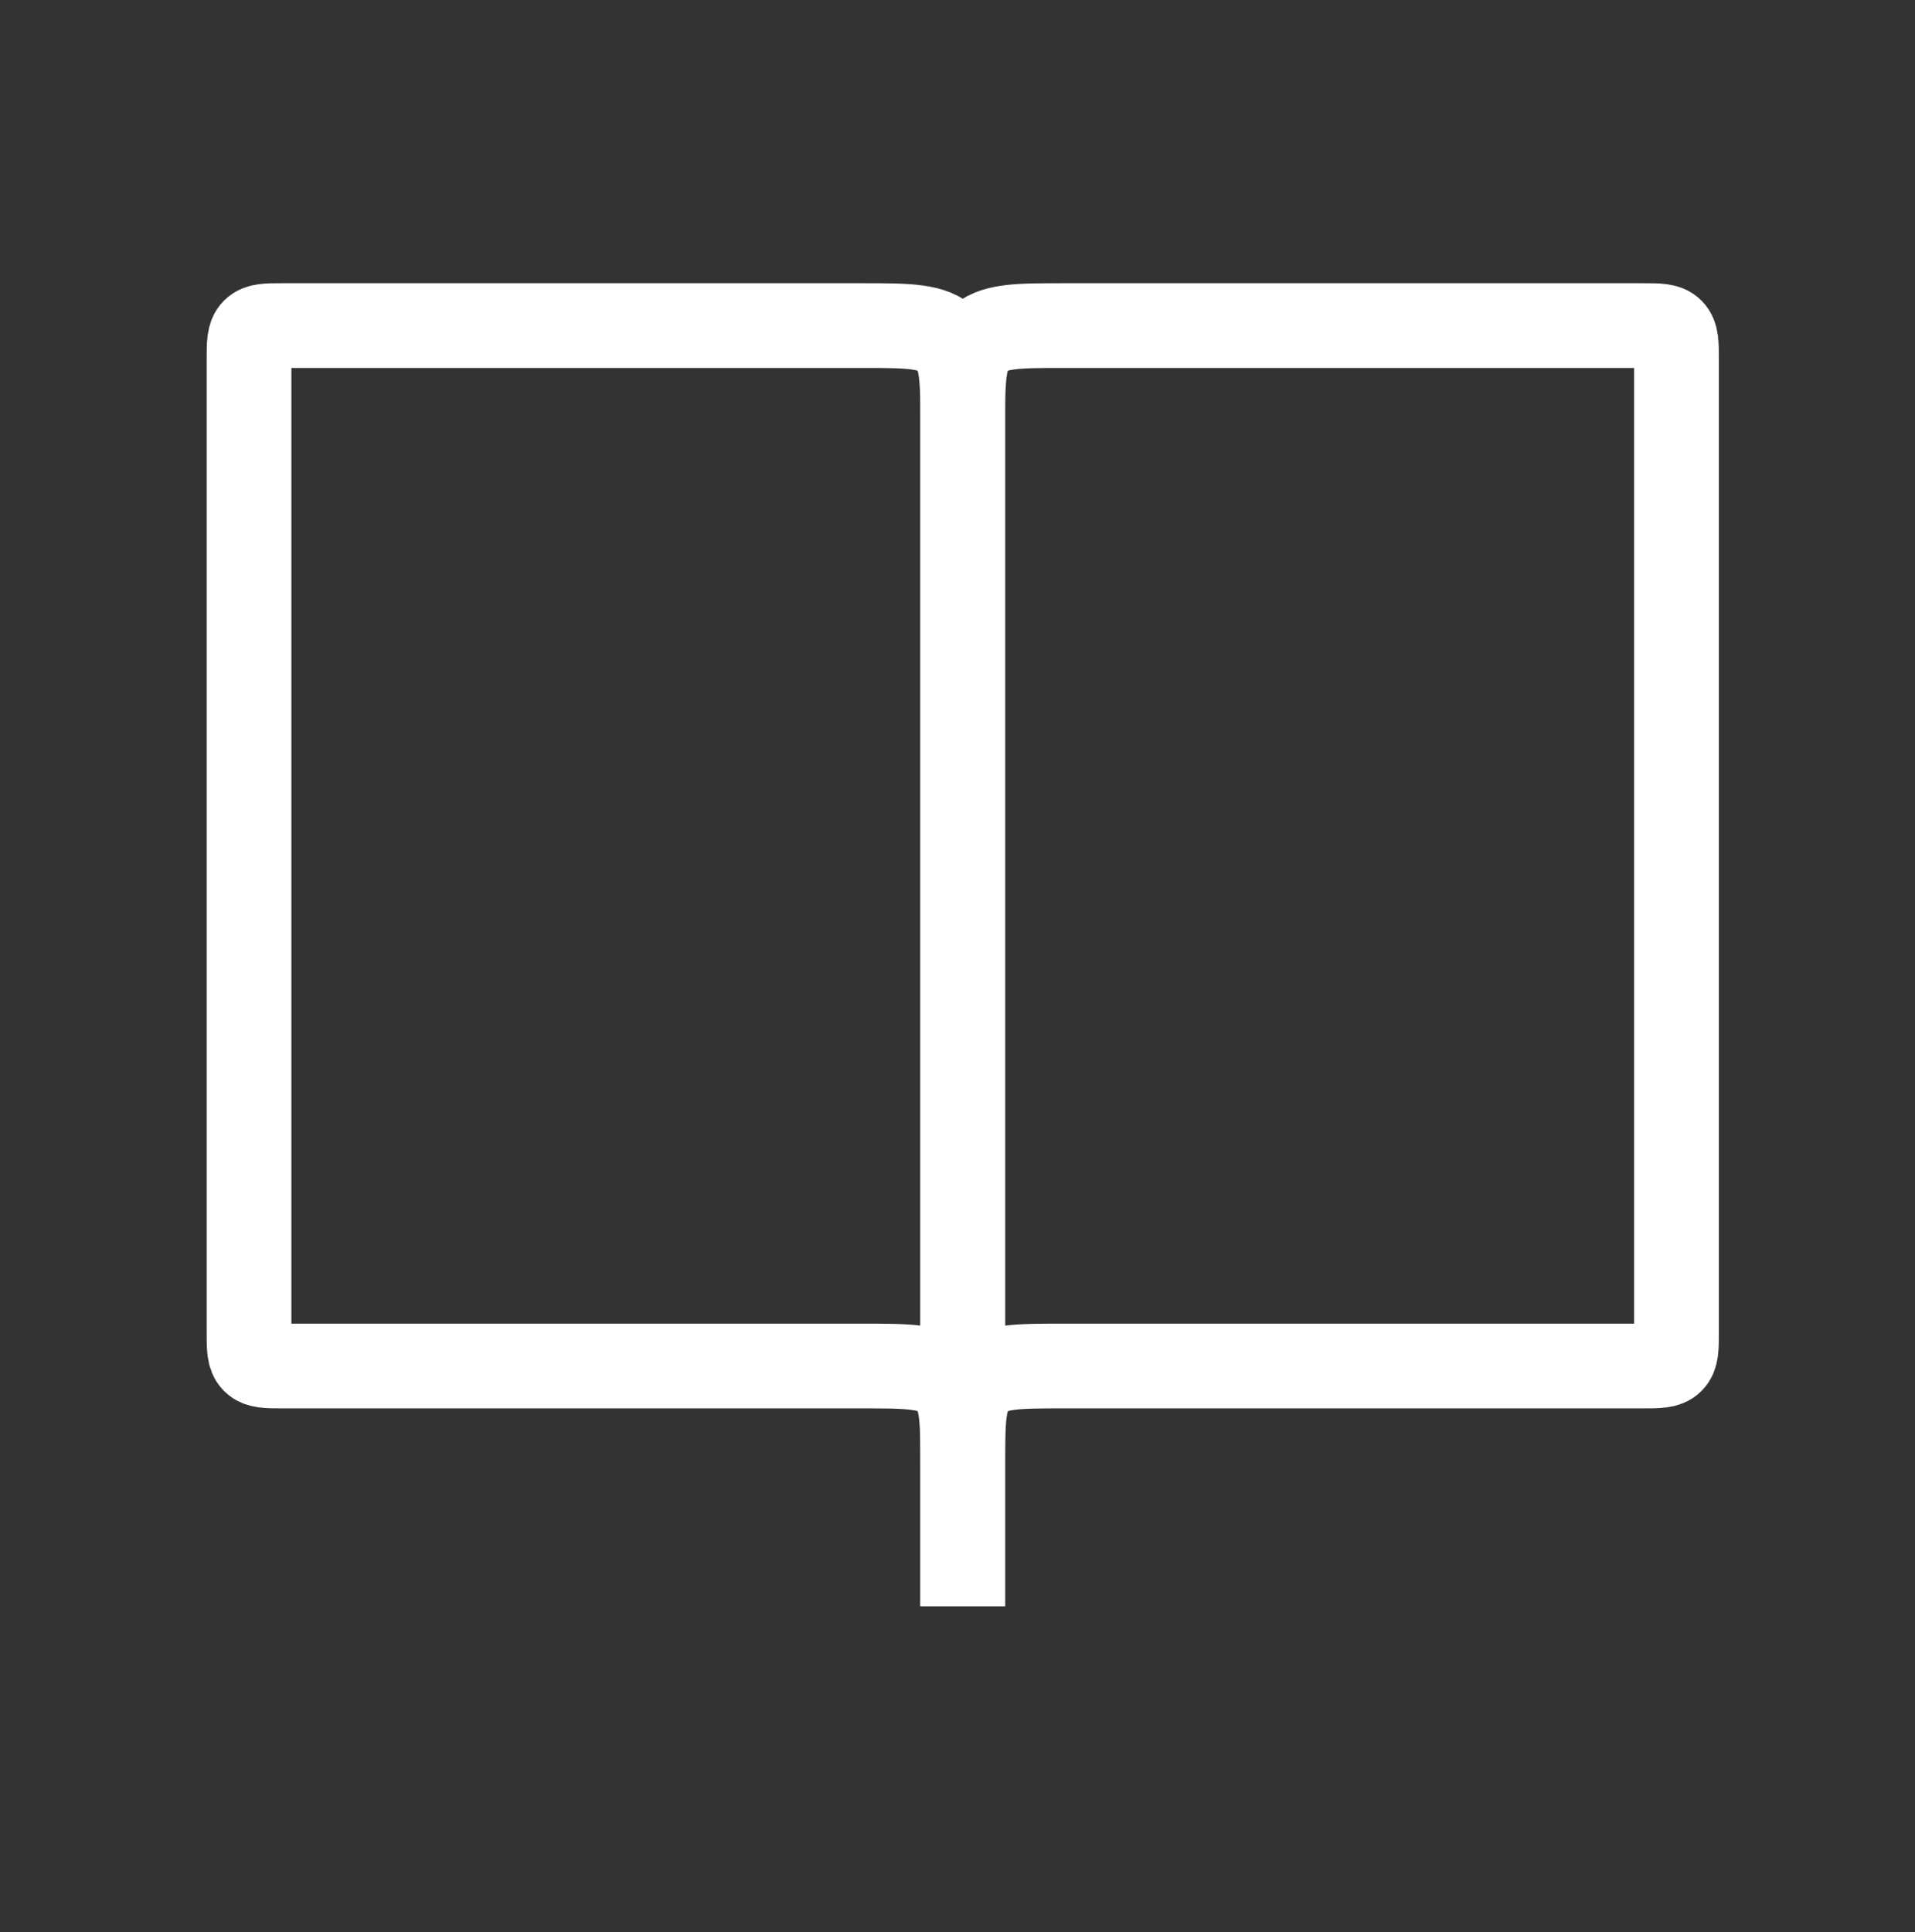
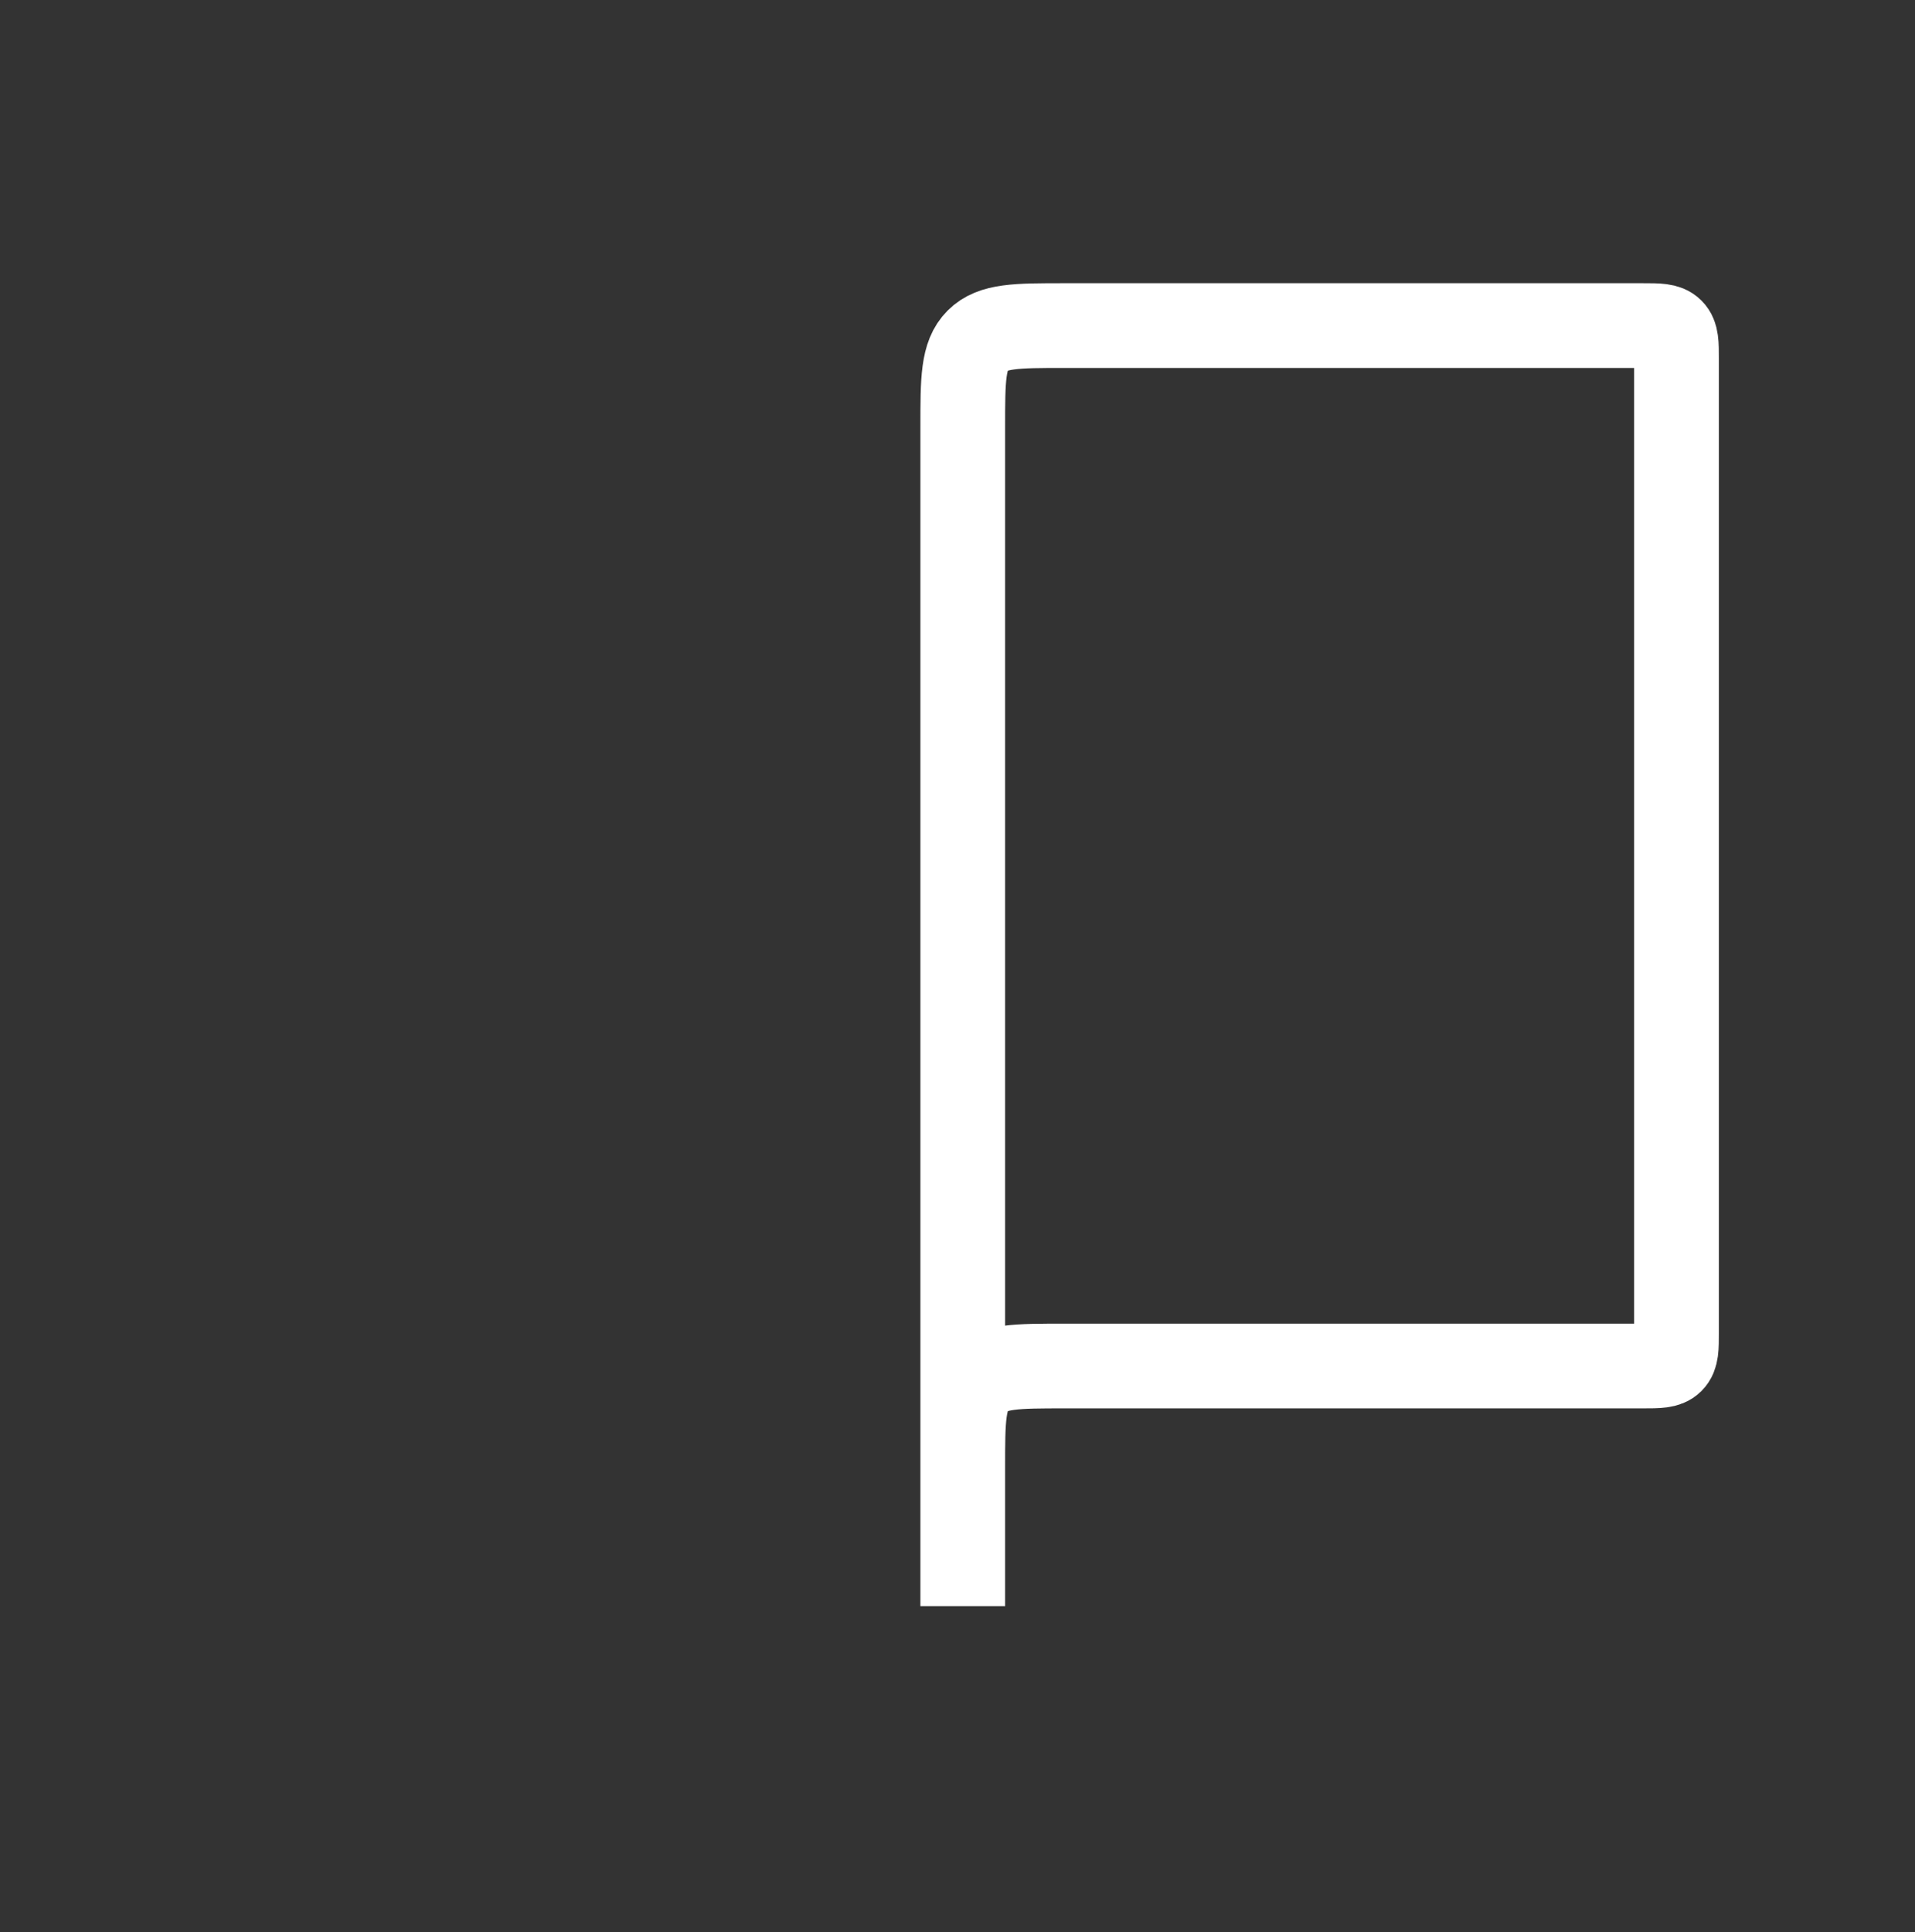
<svg xmlns="http://www.w3.org/2000/svg" width="113" height="114" viewBox="0 0 113 114" fill="none">
  <rect x="0" y="0" width="113" height="114" fill="#333333" stroke="none" />
-   <path d="M56.81 94.766V25.21C56.81 22.382 56.81 20.968 55.932 20.089C55.053 19.21 53.639 19.21 50.81 19.21H16.695C15.752 19.21 15.281 19.21 14.988 19.503C14.695 19.796 14.695 20.267 14.695 21.21V78.599C14.695 79.542 14.695 80.013 14.988 80.306C15.281 80.599 15.752 80.599 16.695 80.599H50.81C53.639 80.599 55.053 80.599 55.932 81.478C56.81 82.357 56.81 83.771 56.81 86.599V94.766Z" stroke="white" stroke-width="5" />
  <path d="M56.81 94.766V25.21C56.81 22.382 56.81 20.968 57.689 20.089C58.568 19.21 59.982 19.21 62.811 19.21H96.926C97.869 19.21 98.34 19.21 98.633 19.503C98.926 19.796 98.926 20.267 98.926 21.21V78.599C98.926 79.542 98.926 80.013 98.633 80.306C98.34 80.599 97.869 80.599 96.926 80.599H62.81C59.982 80.599 58.568 80.599 57.689 81.478C56.81 82.356 56.81 83.771 56.81 86.599V94.766Z" stroke="white" stroke-width="5" />
</svg>